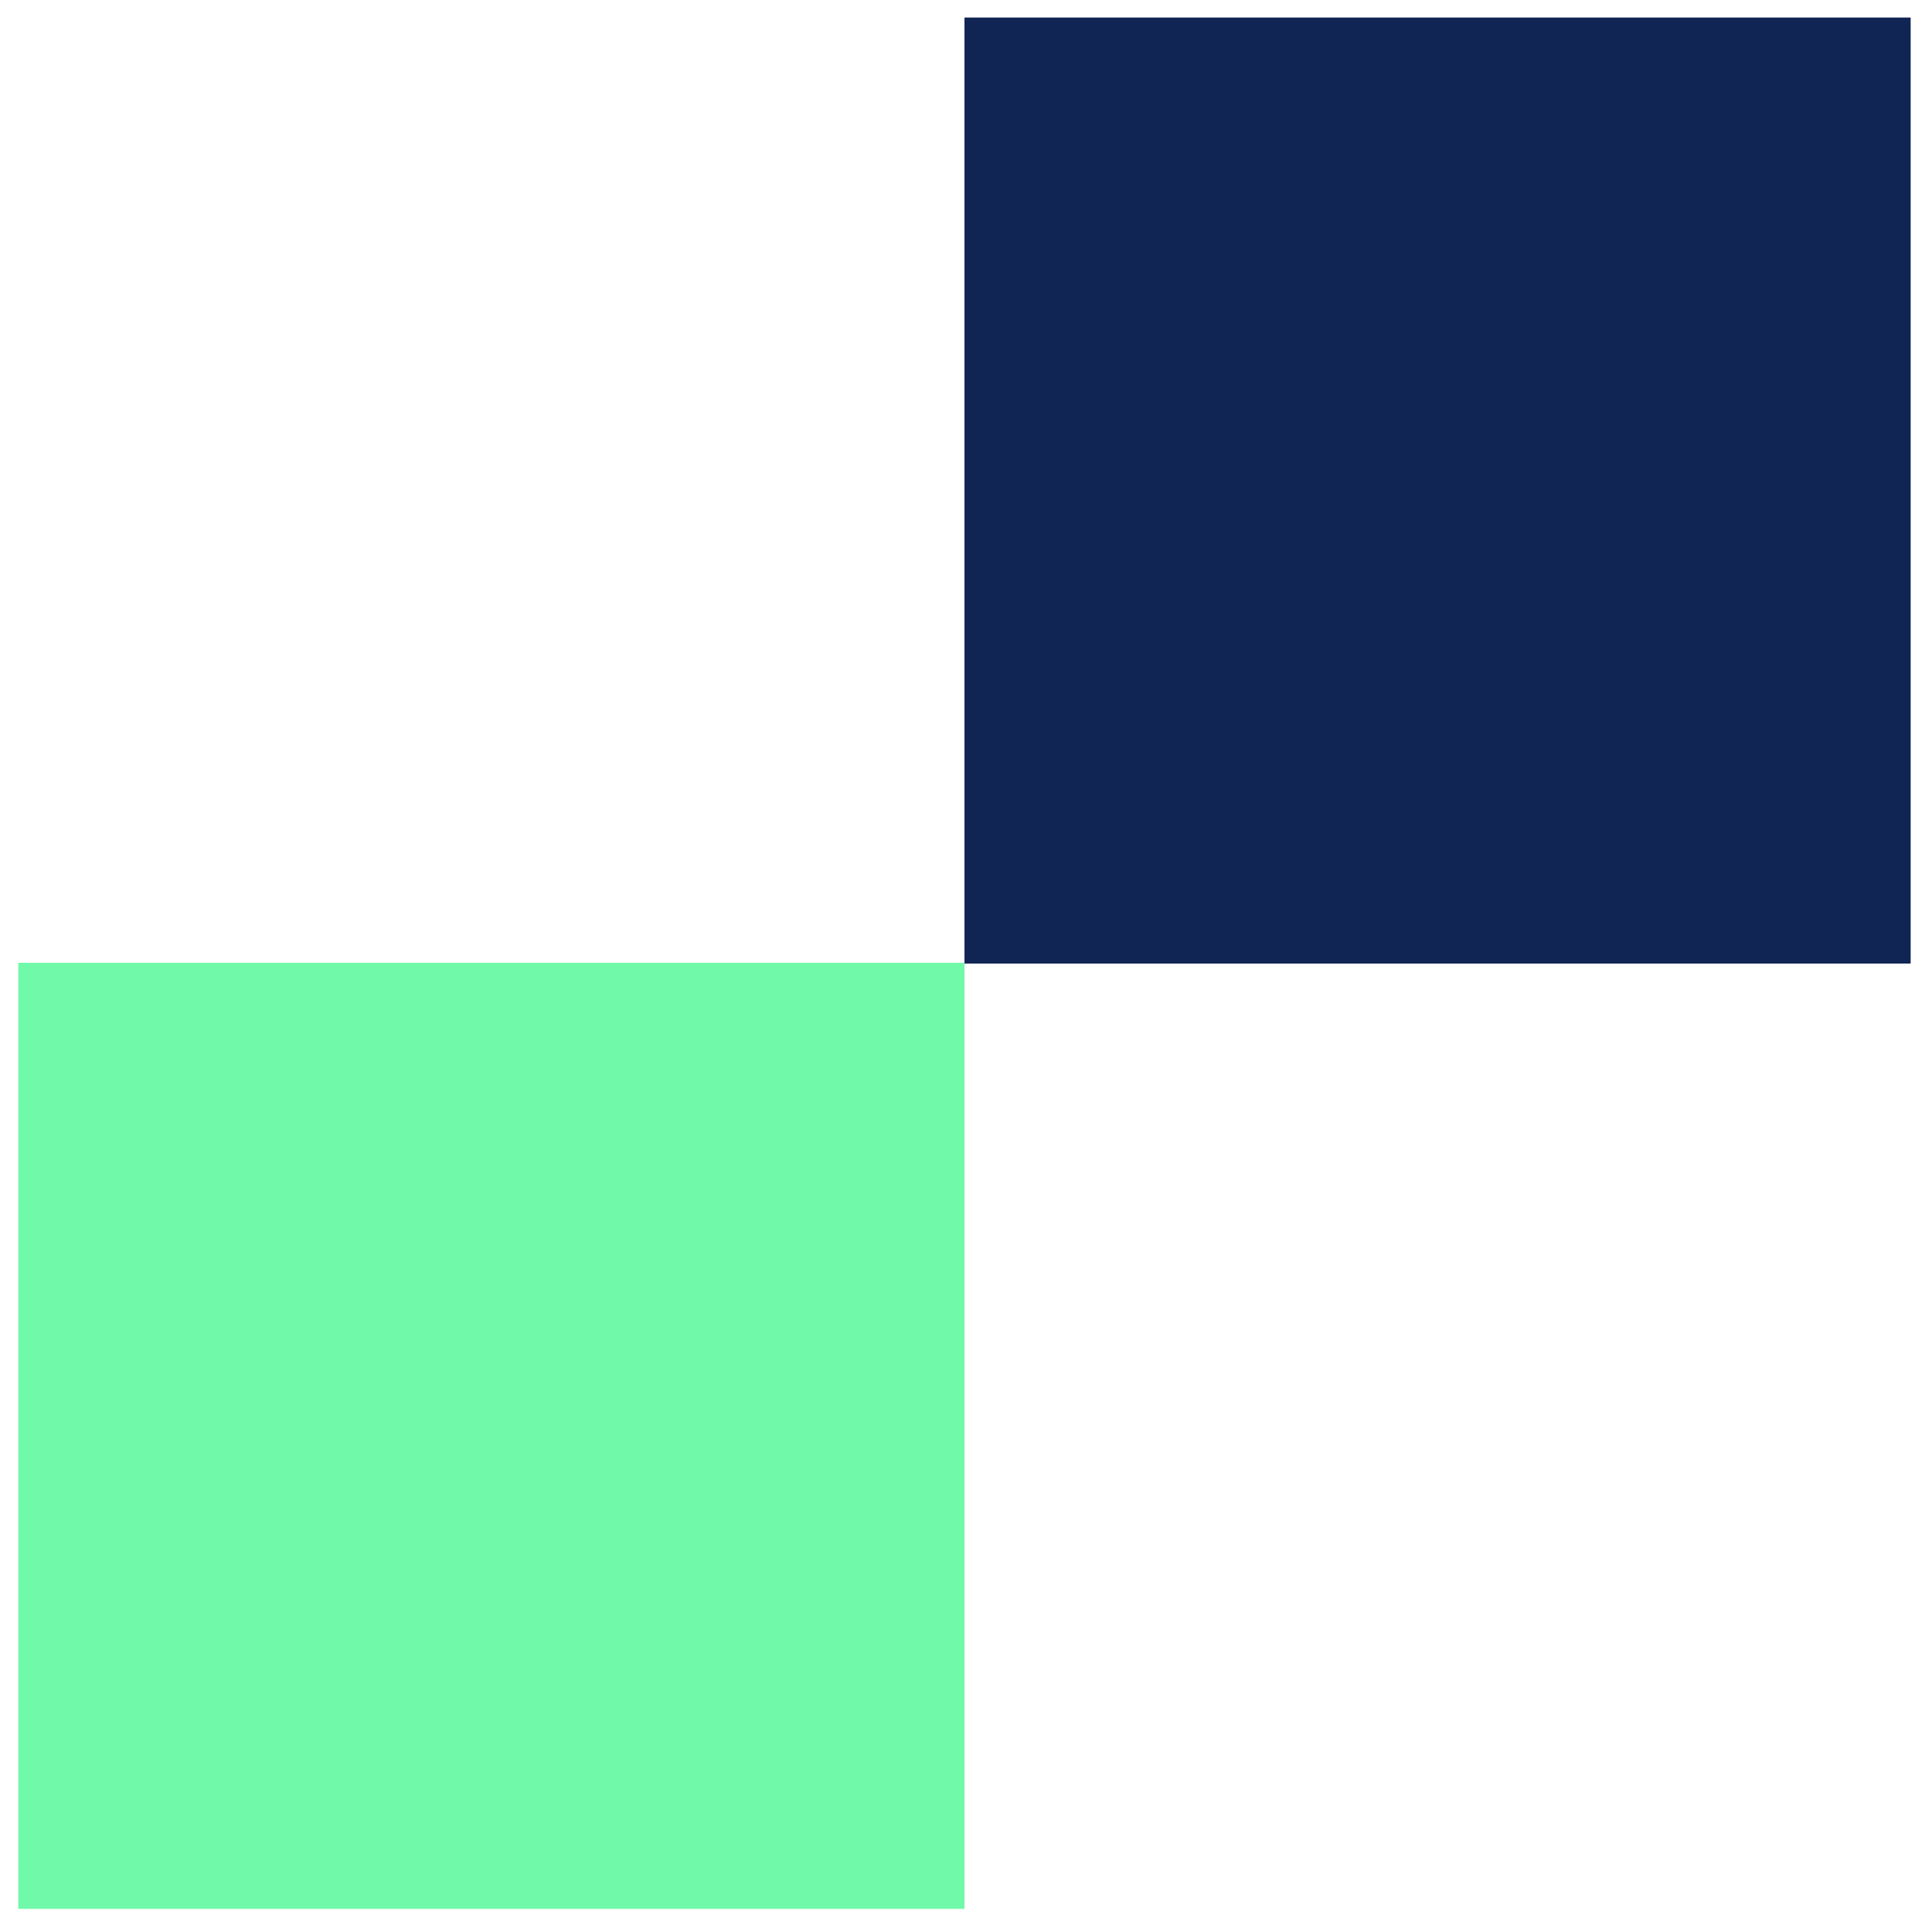
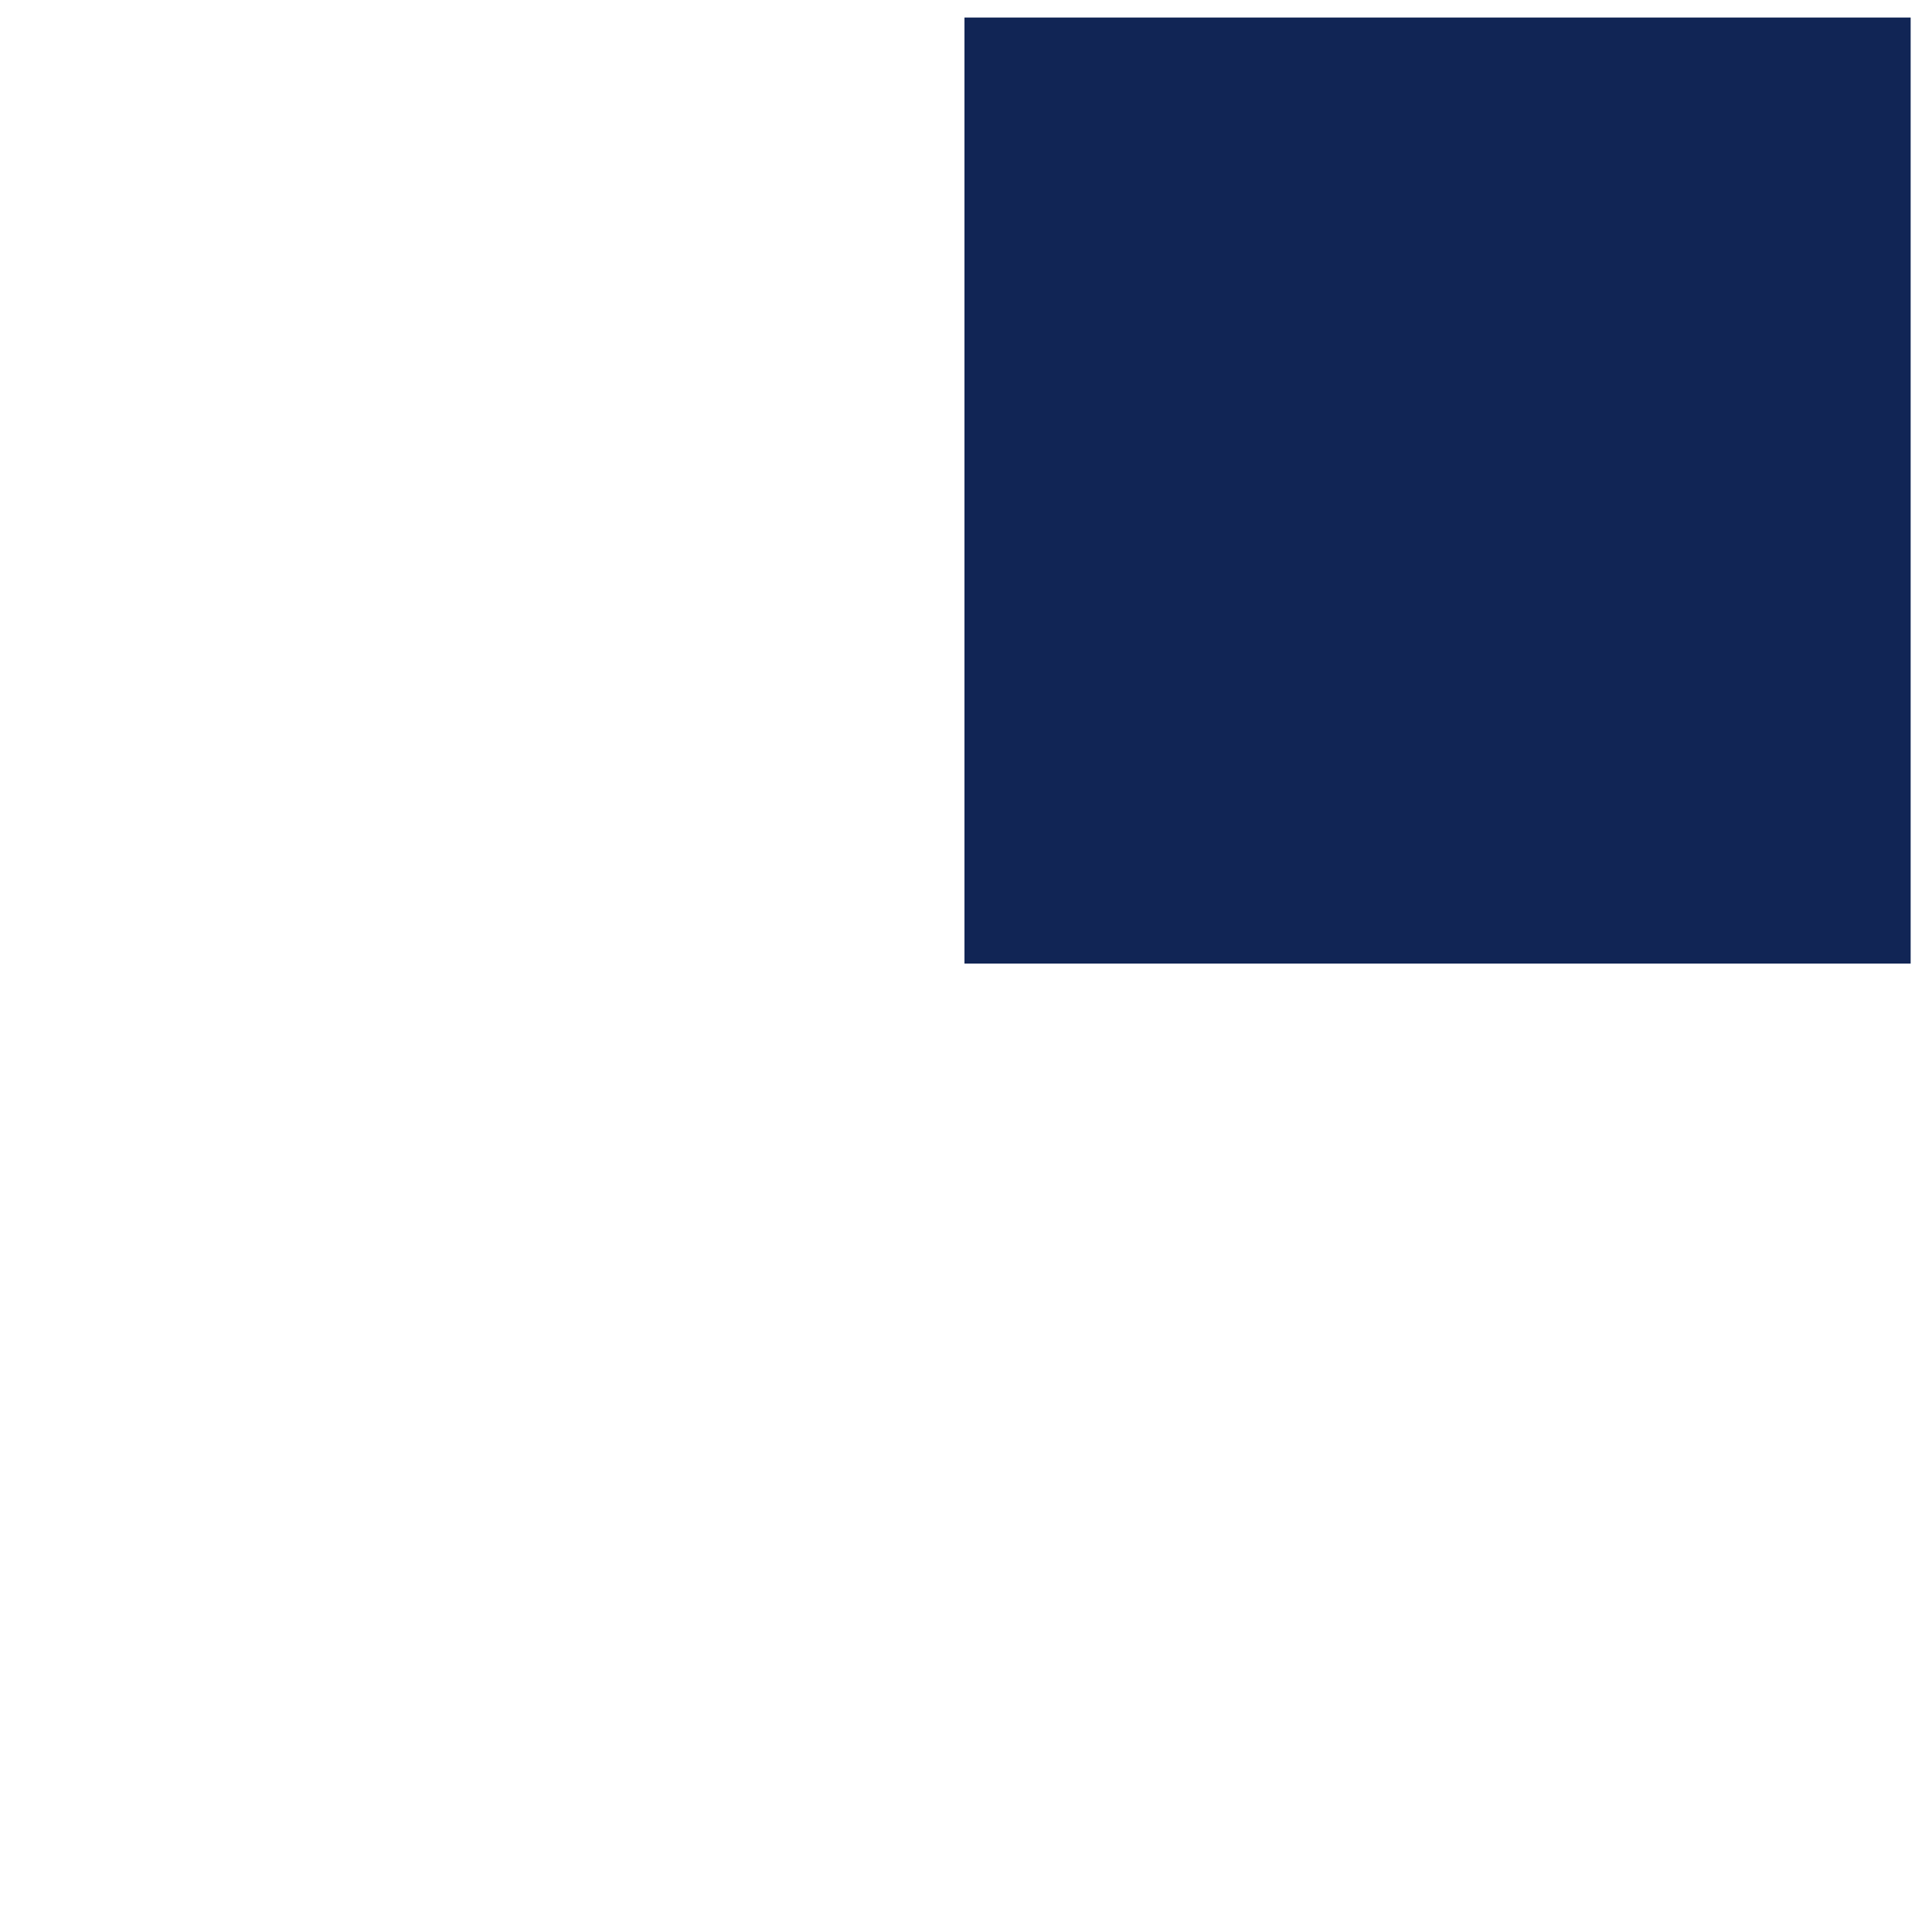
<svg xmlns="http://www.w3.org/2000/svg" version="1.1" id="Capa_1" x="0px" y="0px" viewBox="0 0 253.4 252.4" style="enable-background:new 0 0 253.4 252.4;" xml:space="preserve">
  <style type="text/css">
	.st0{fill:#112555;}
	.st1{fill:#70F9A8;}
</style>
  <rect x="126.5" y="2.3" class="st0" width="124.1" height="124.1" />
-   <rect x="2.4" y="126.3" class="st1" width="124.1" height="124.1" />
</svg>